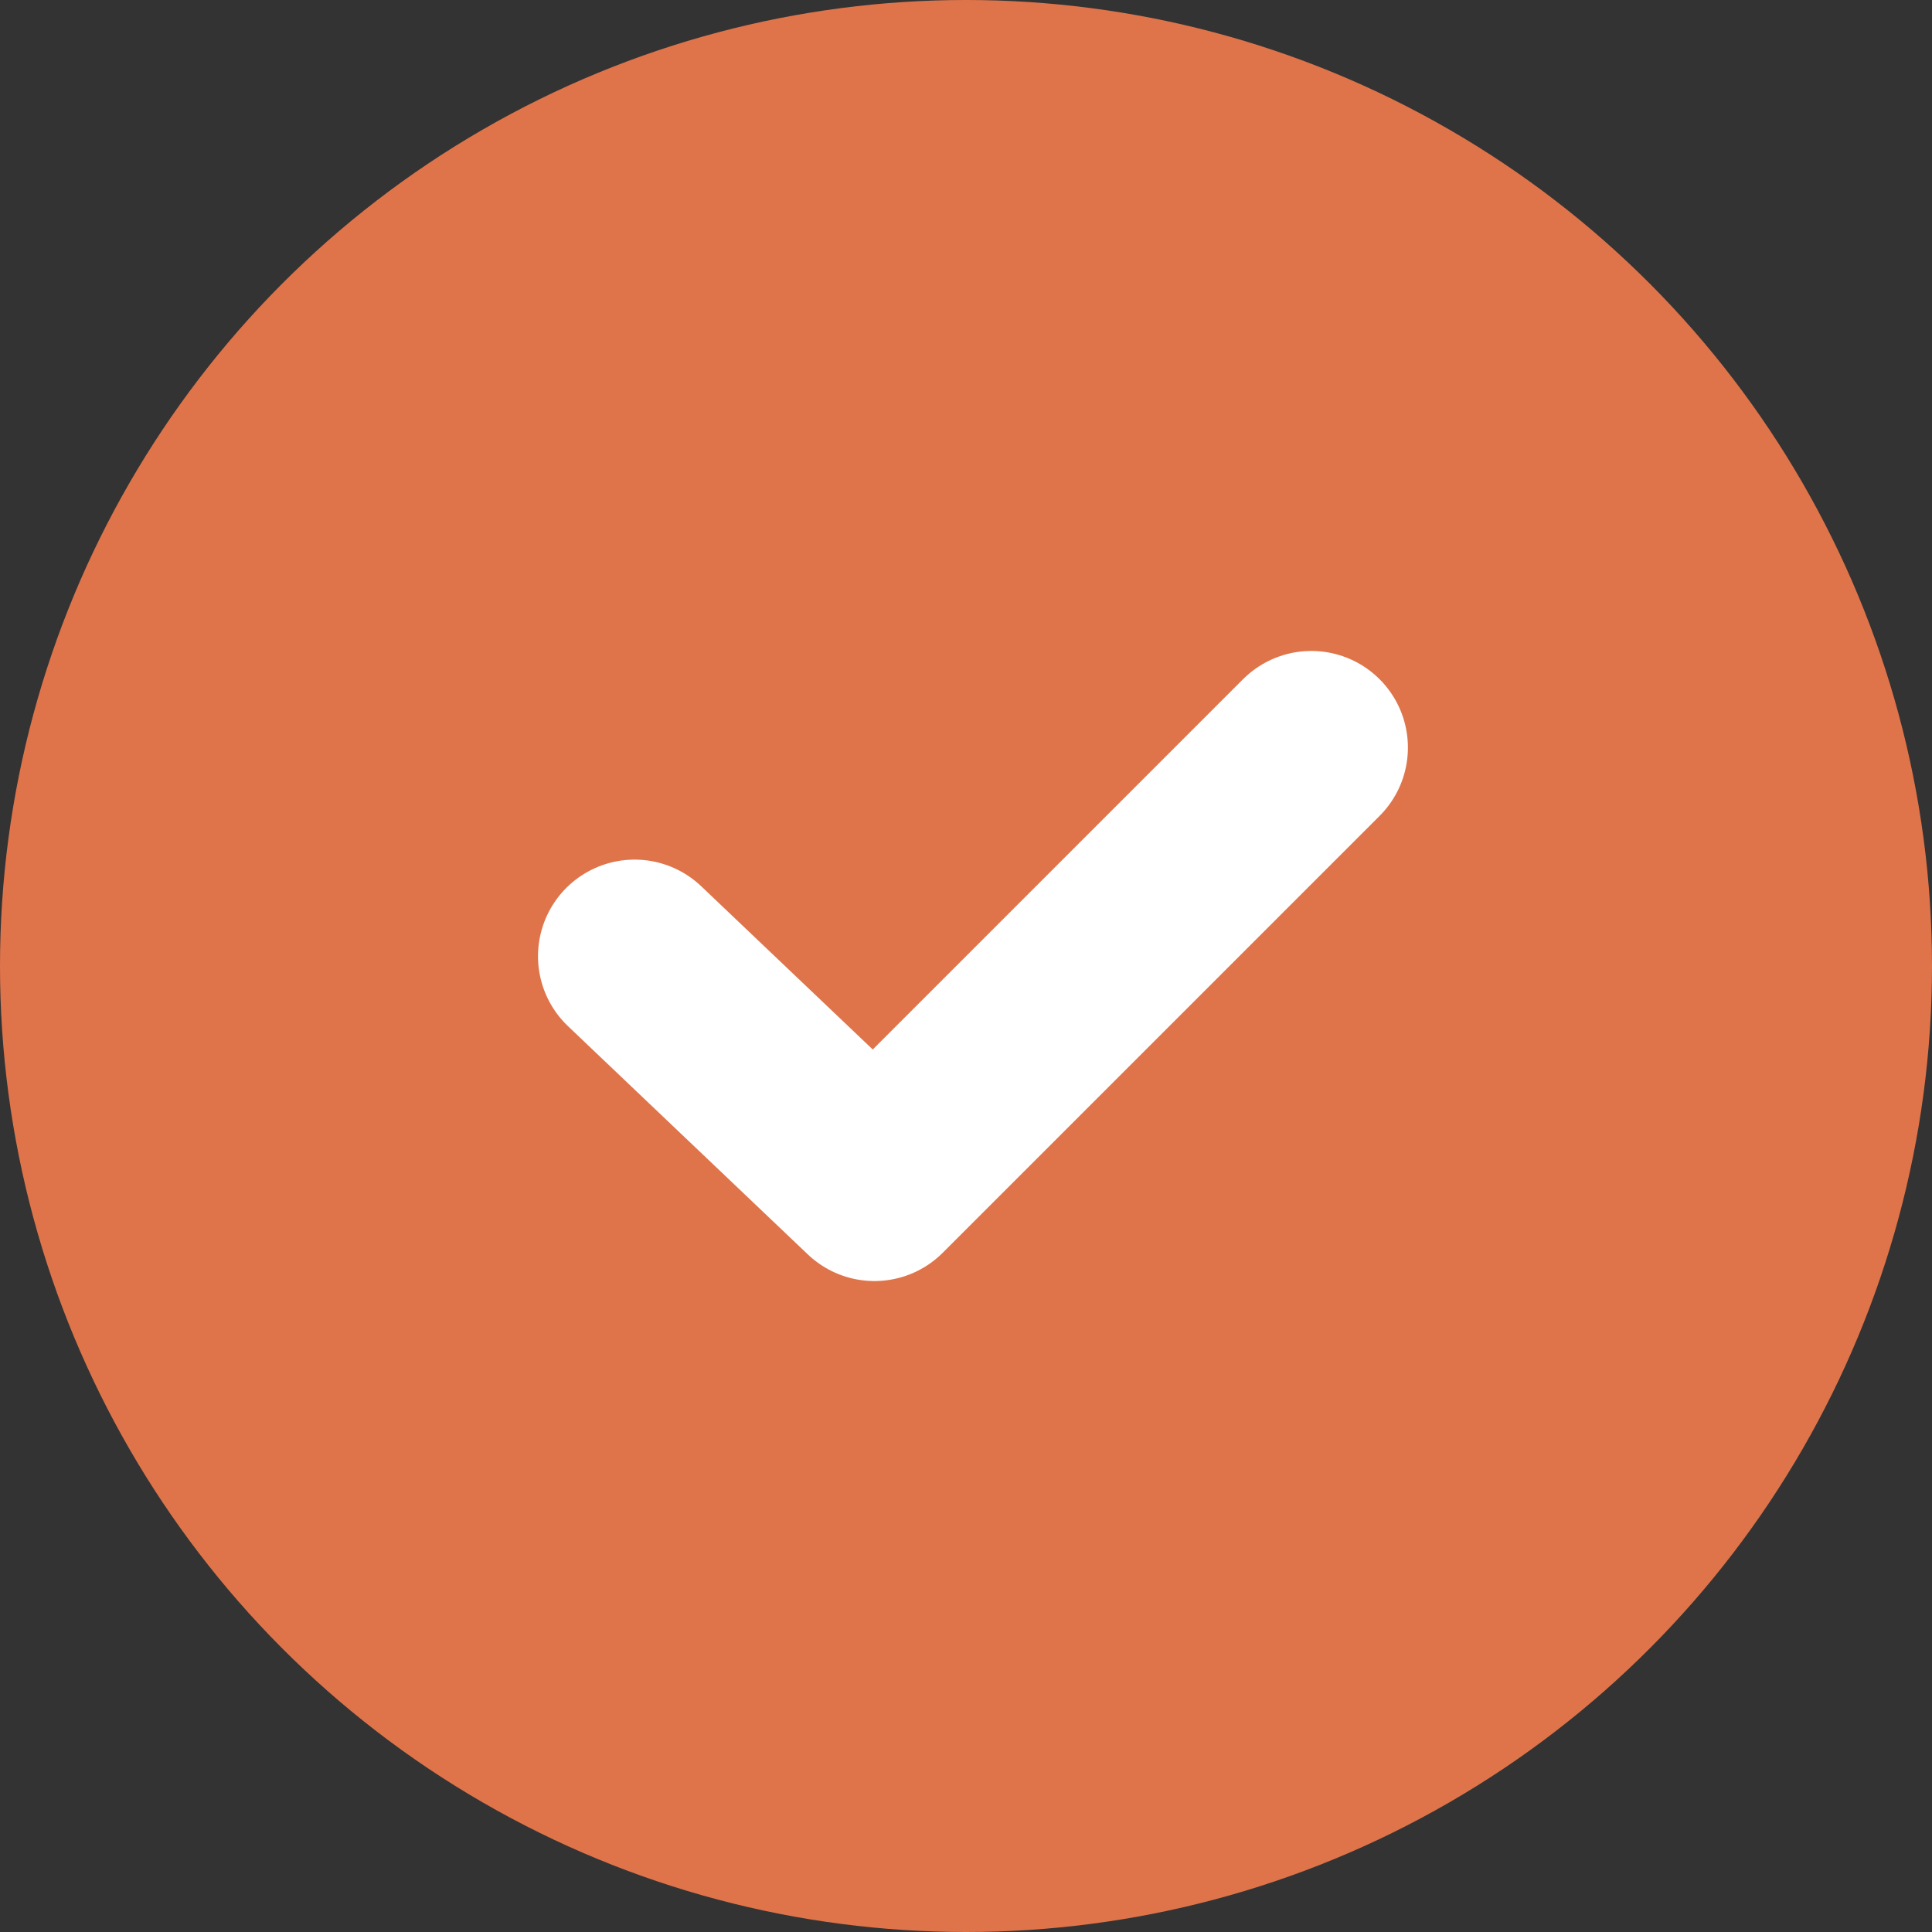
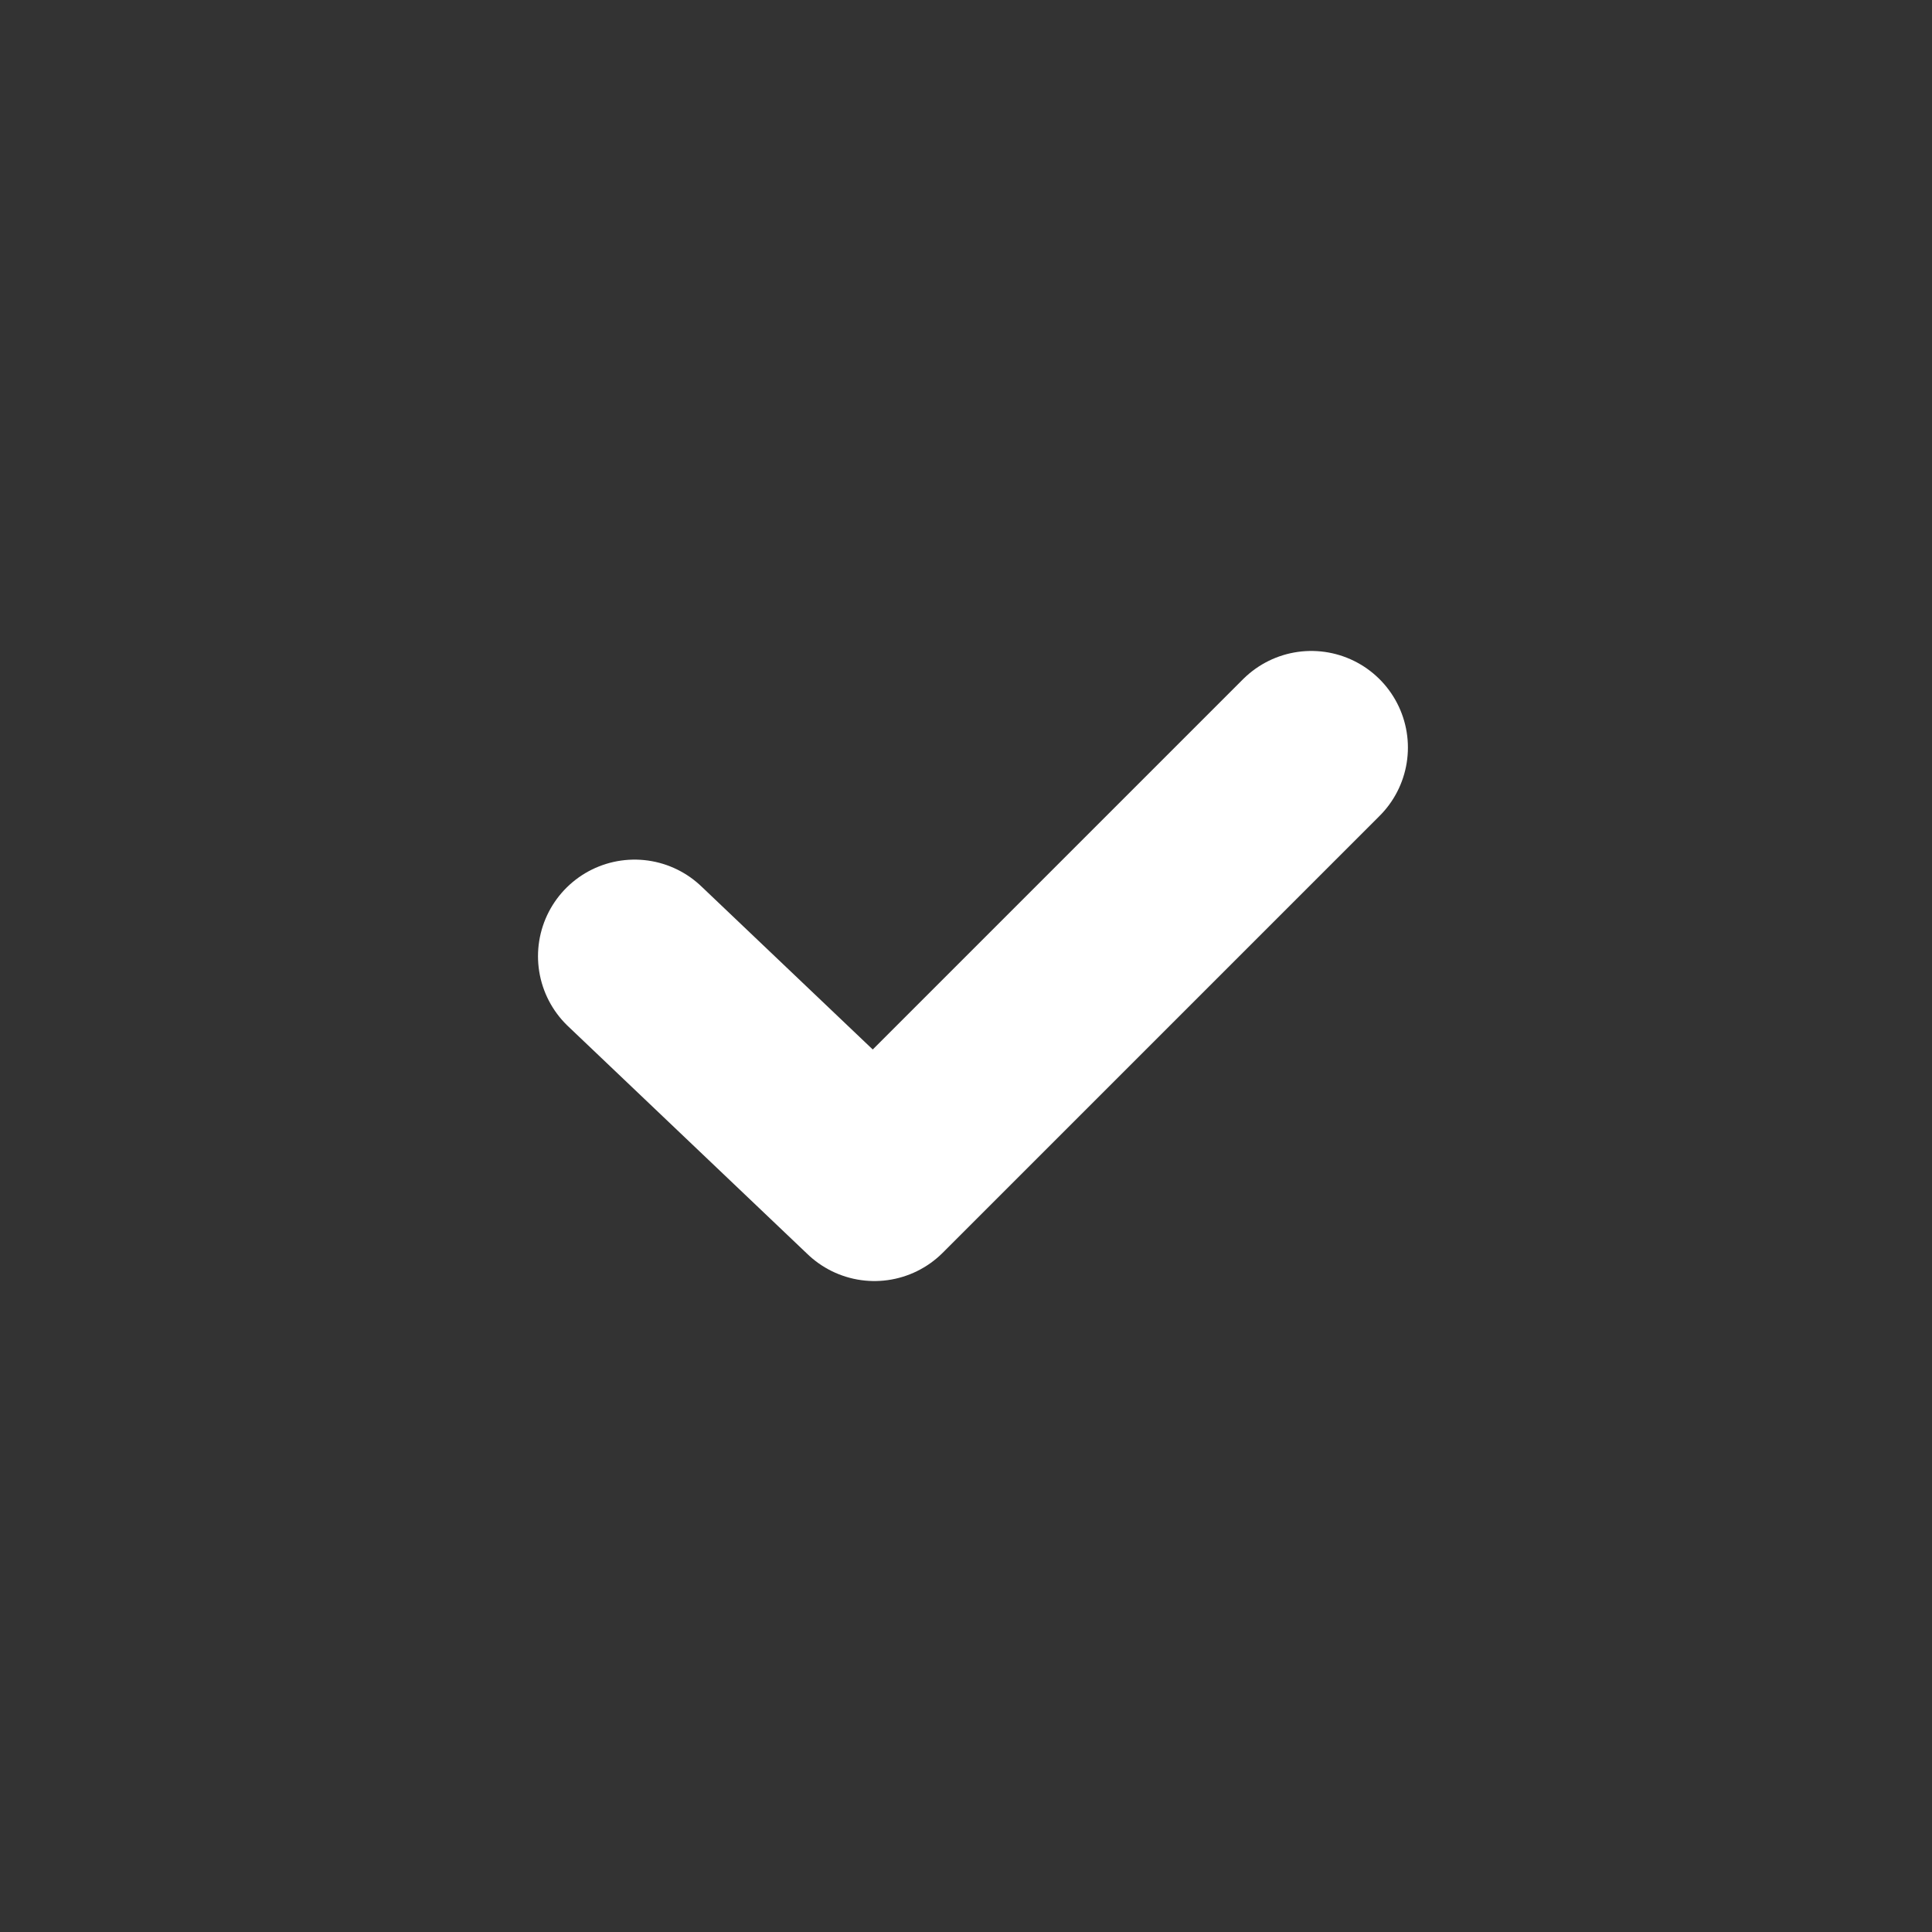
<svg xmlns="http://www.w3.org/2000/svg" id="Componente_35_2" data-name="Componente 35 – 2" width="15" height="15" viewBox="0 0 15 15">
  <rect x="0" y="0" width="15" height="15" fill="#333333" stroke="none" />
-   <circle id="Elipse_102" data-name="Elipse 102" cx="7.5" cy="7.5" r="7.5" fill="#df744a" />
  <path id="Caminho_2061" data-name="Caminho 2061" d="M9108.442,2750.017l1.862,1.772,3.392-3.392" transform="translate(-9103.515 -2742.593)" fill="none" stroke="#fff" stroke-linecap="round" stroke-linejoin="round" stroke-width="1.5" />
</svg>